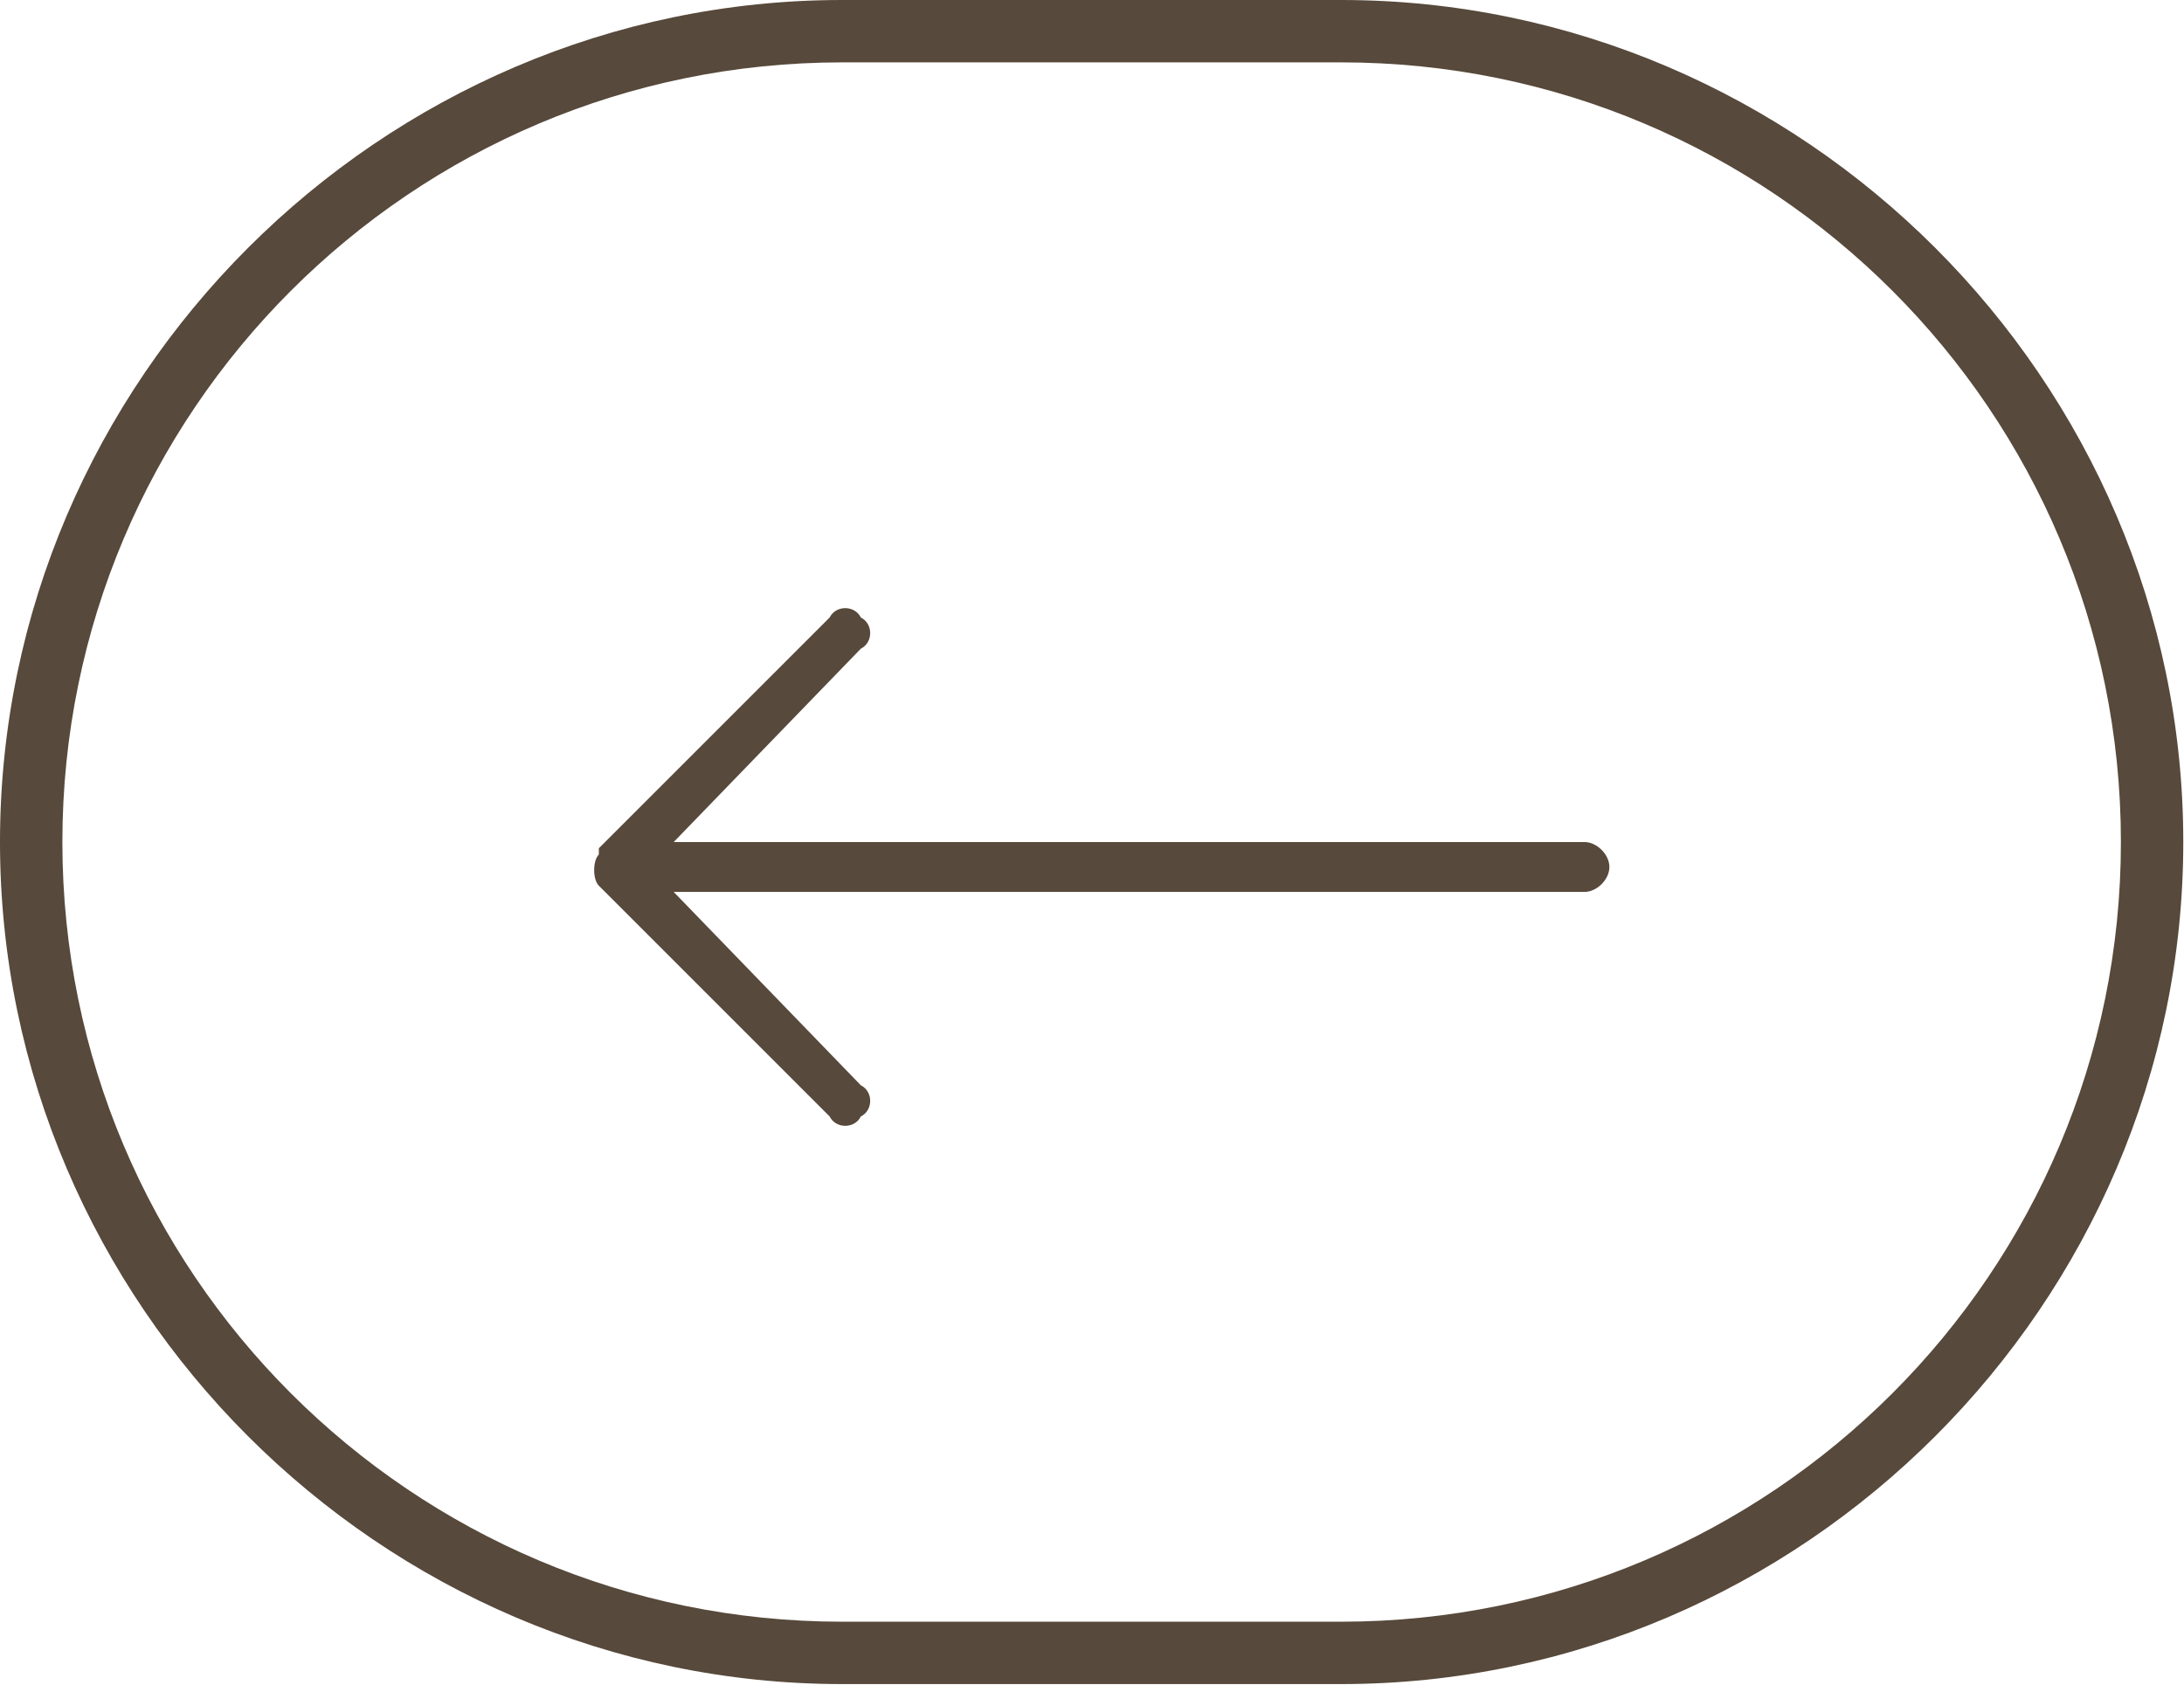
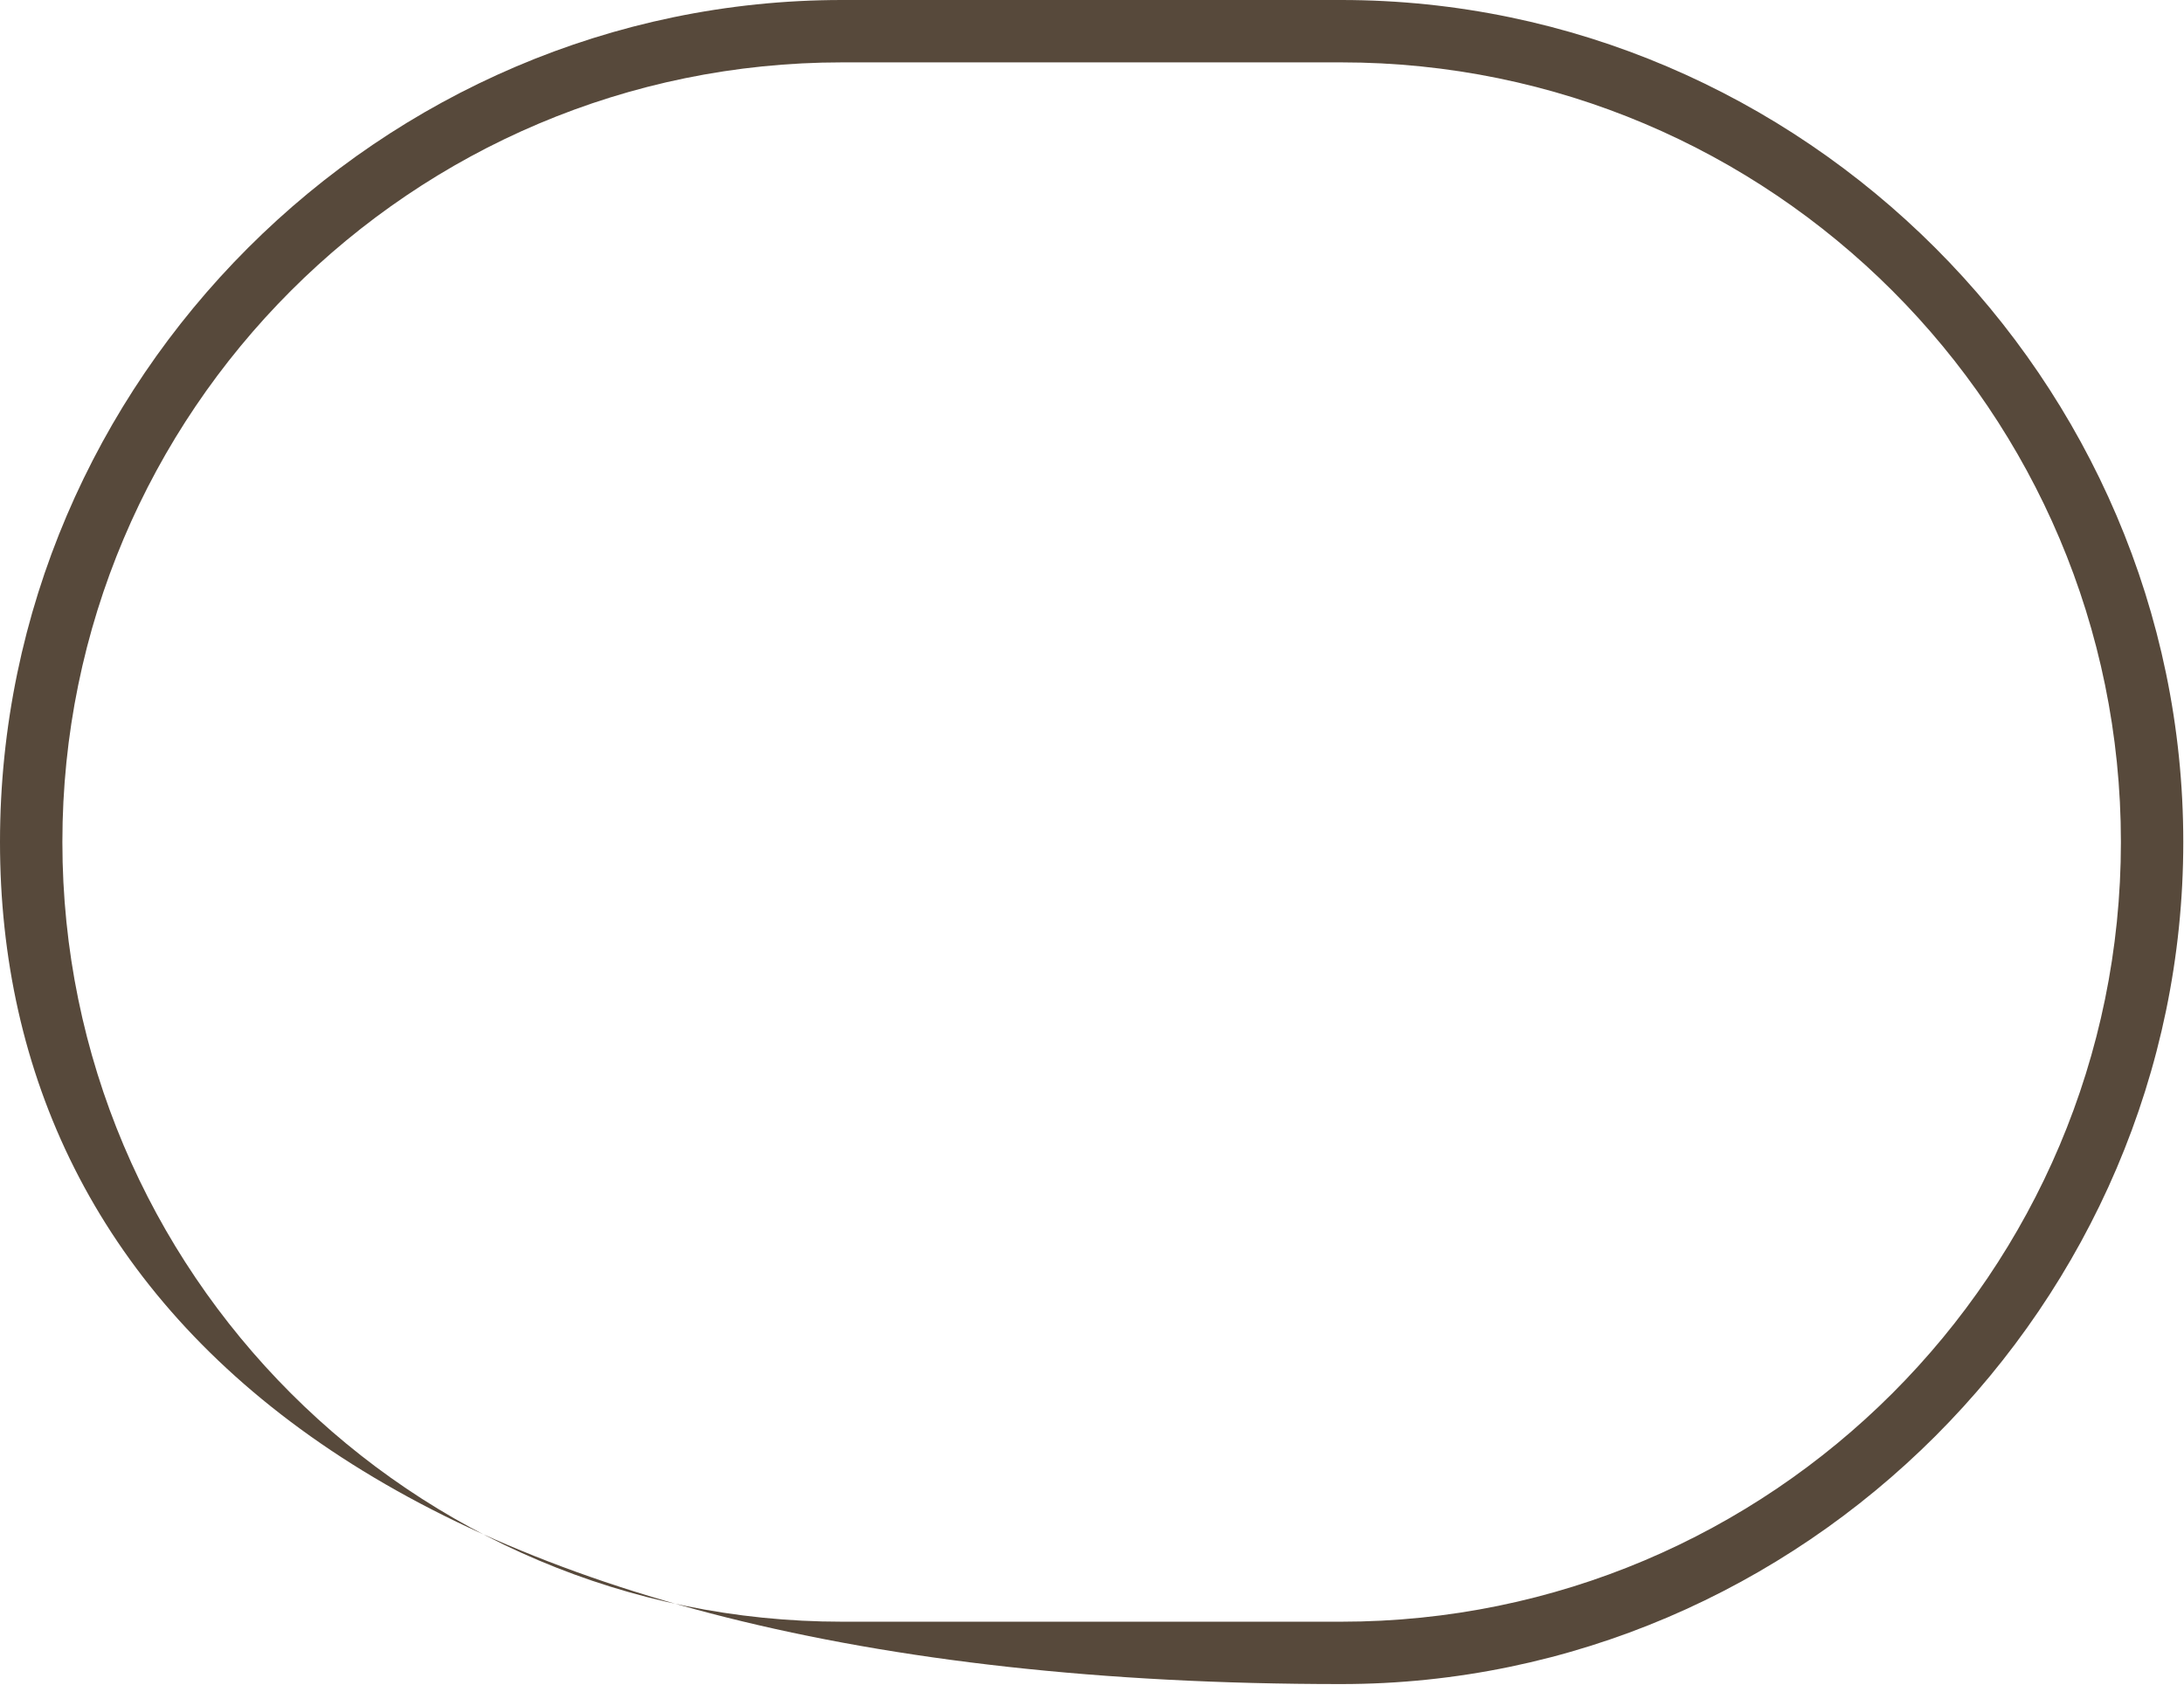
<svg xmlns="http://www.w3.org/2000/svg" viewBox="0 0 51.852 40" width="51.852" height="40">
  <g transform="matrix(1.481, 0, 0, 1.481, 0, 0)">
    <g id="Gruppe_758">
      <g id="right-arrow_5">
        <g id="Gruppe_10">
-           <path id="Pfad_31" class="cls-2 fill-color" d="M9.6,13.6h0l3.7-3.7c.1-.2.4-.2.5,0,.2.1.2.4,0,.5,0,0,0,0,0,0l-3,3.1h14.6c.2,0,.4.2.4.4,0,.2-.2.4-.4.4h-14.6l3,3.1c.2.1.2.4,0,.5-.1.2-.4.2-.5,0,0,0,0,0,0,0l-3.7-3.7c-.1-.1-.1-.4,0-.5,0,0,0,0,0,0Z" style="fill: rgb(87, 73, 59);" />
-         </g>
+           </g>
      </g>
      <g id="Rechteck_103">
        <path class="cls-1" d="M13.5,0h8c7.5,0,13.5,6,13.5,13.5h0c0,7.5-6,13.5-13.5,13.5h-8C6,27,0,21,0,13.5h0C0,6,6,0,13.5,0Z" style="fill: none;" />
-         <path class="cls-2 fill-color " d="M21.5,27h-8C6.1,27,0,20.9,0,13.5S6.1,0,13.5,0h8c7.4,0,13.5,6.1,13.5,13.5s-6.1,13.5-13.5,13.5ZM13.5,1C6.6,1,1,6.6,1,13.5s5.6,12.5,12.5,12.5h8c6.9,0,12.5-5.6,12.5-12.5S28.4,1,21.5,1h-8Z" style="fill: rgb(87, 73, 59);" />
+         <path class="cls-2 fill-color " d="M21.5,27C6.1,27,0,20.9,0,13.5S6.1,0,13.5,0h8c7.4,0,13.5,6.1,13.5,13.5s-6.1,13.5-13.5,13.5ZM13.5,1C6.6,1,1,6.6,1,13.5s5.6,12.5,12.5,12.5h8c6.9,0,12.5-5.6,12.5-12.5S28.4,1,21.5,1h-8Z" style="fill: rgb(87, 73, 59);" />
      </g>
    </g>
  </g>
</svg>